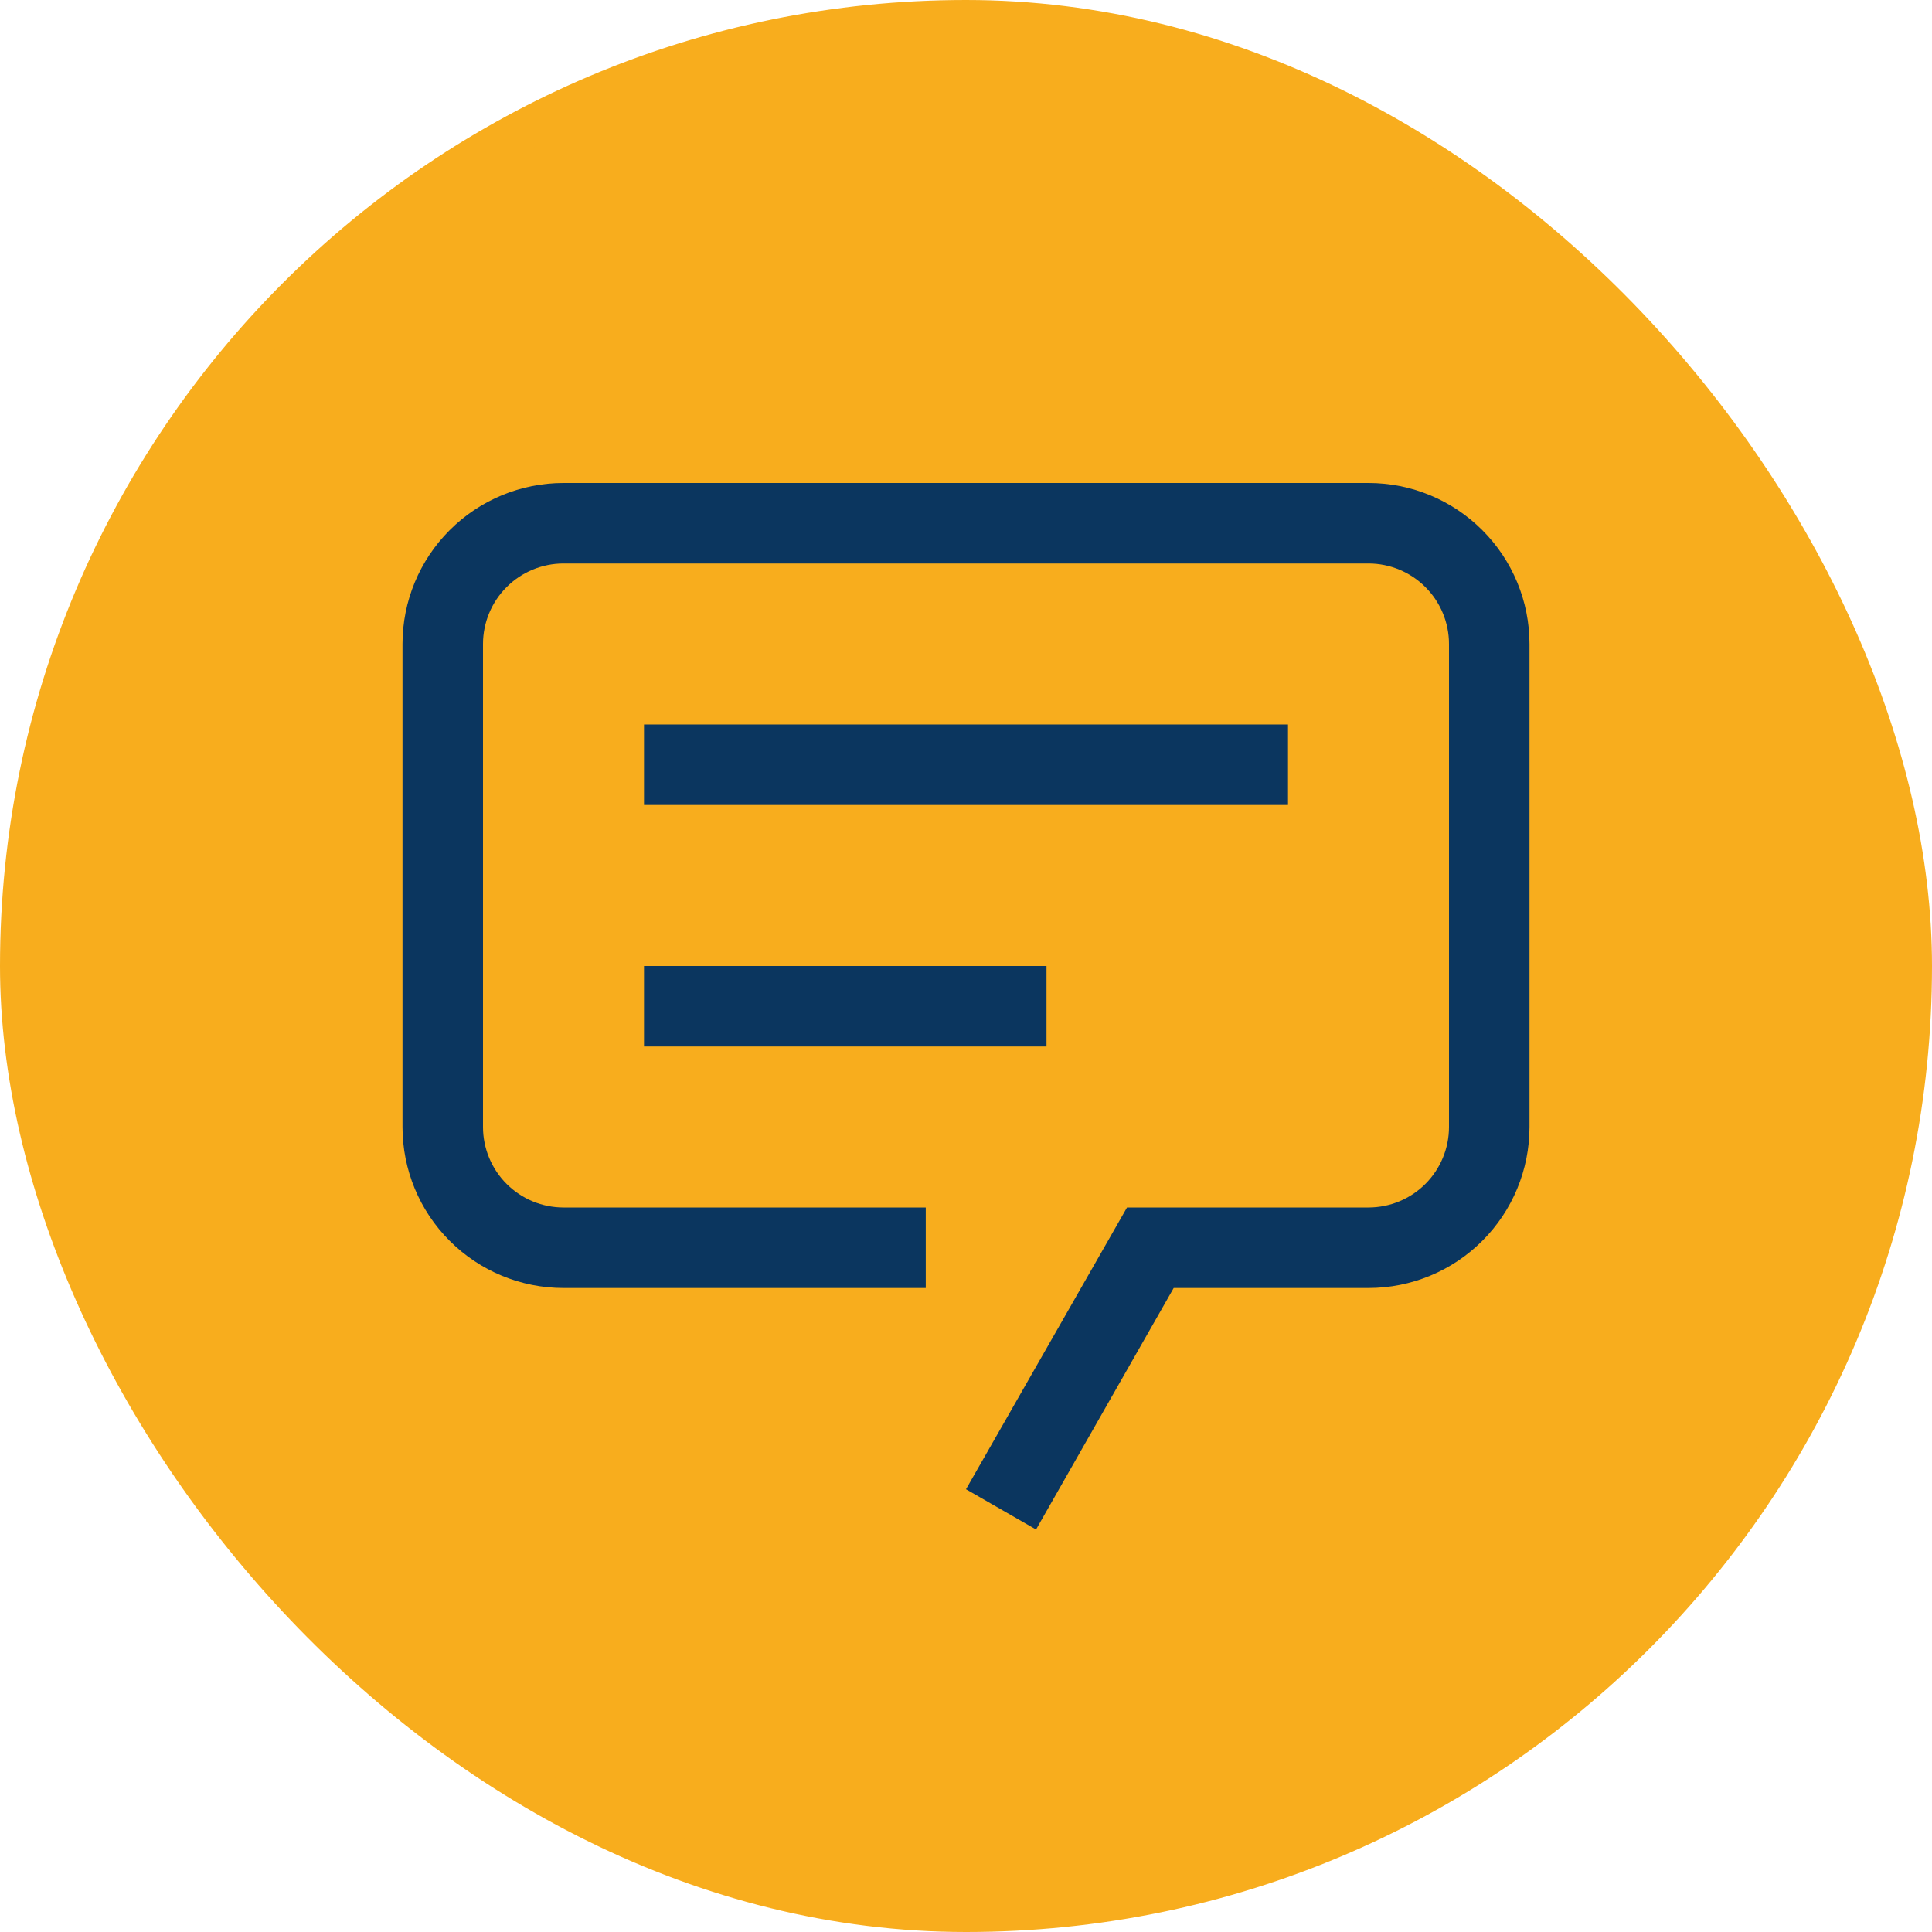
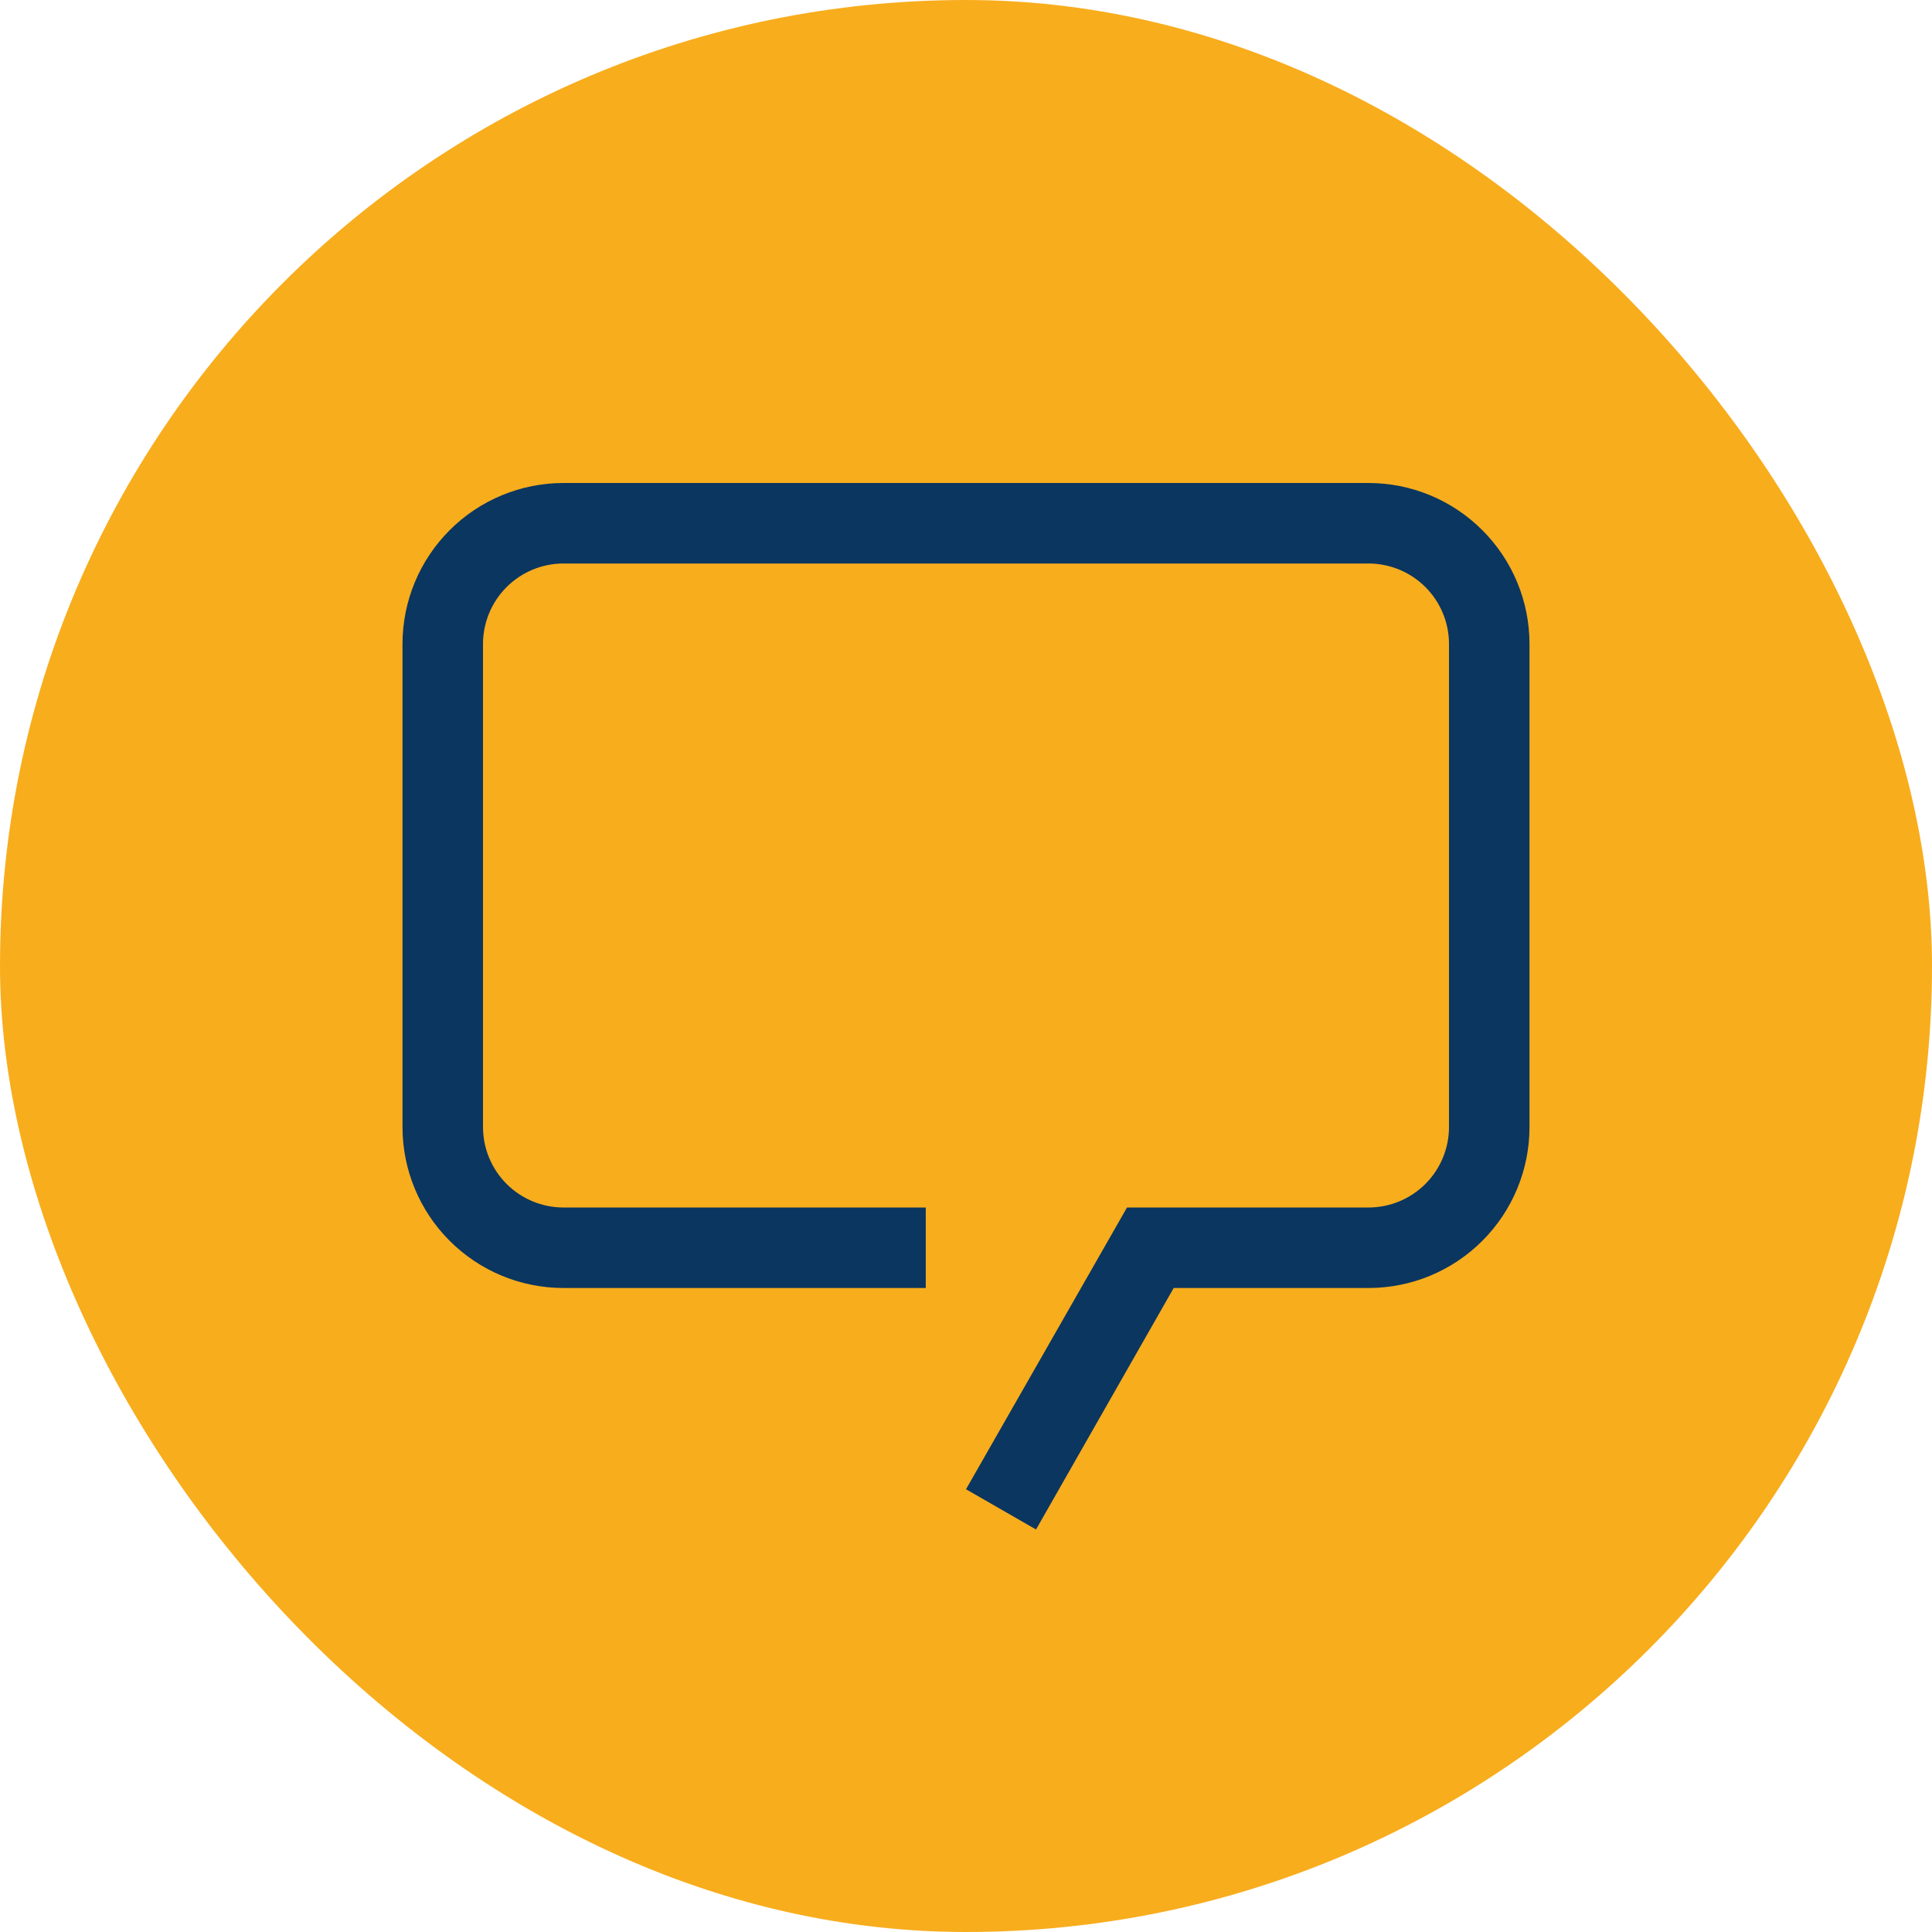
<svg xmlns="http://www.w3.org/2000/svg" width="48" height="48" viewBox="0 0 48 48" fill="none">
  <rect x="0.5" y="0.5" width="47" height="47" rx="23.5" fill="#F8AD1D" />
  <rect x="0.5" y="0.5" width="47" height="47" rx="23.5" stroke="#F8AD1D" />
  <path d="M25.74 38L24 37L28 30H34C34.53 30 35.039 29.789 35.414 29.414C35.789 29.039 36 28.53 36 28V16C36 15.47 35.789 14.961 35.414 14.586C35.039 14.211 34.53 14 34 14H14C13.47 14 12.961 14.211 12.586 14.586C12.211 14.961 12 15.47 12 16V28C12 28.53 12.211 29.039 12.586 29.414C12.961 29.789 13.47 30 14 30H23V32H14C12.939 32 11.922 31.579 11.172 30.828C10.421 30.078 10 29.061 10 28V16C10 14.939 10.421 13.922 11.172 13.172C11.922 12.421 12.939 12 14 12H34C35.061 12 36.078 12.421 36.828 13.172C37.579 13.922 38 14.939 38 16V28C38 29.061 37.579 30.078 36.828 30.828C36.078 31.579 35.061 32 34 32H29.16L25.74 38Z" fill="#0B365F" />
-   <path d="M16 18H32V20H16V18ZM16 24H26V26H16V24Z" fill="#0B365F" />
</svg>